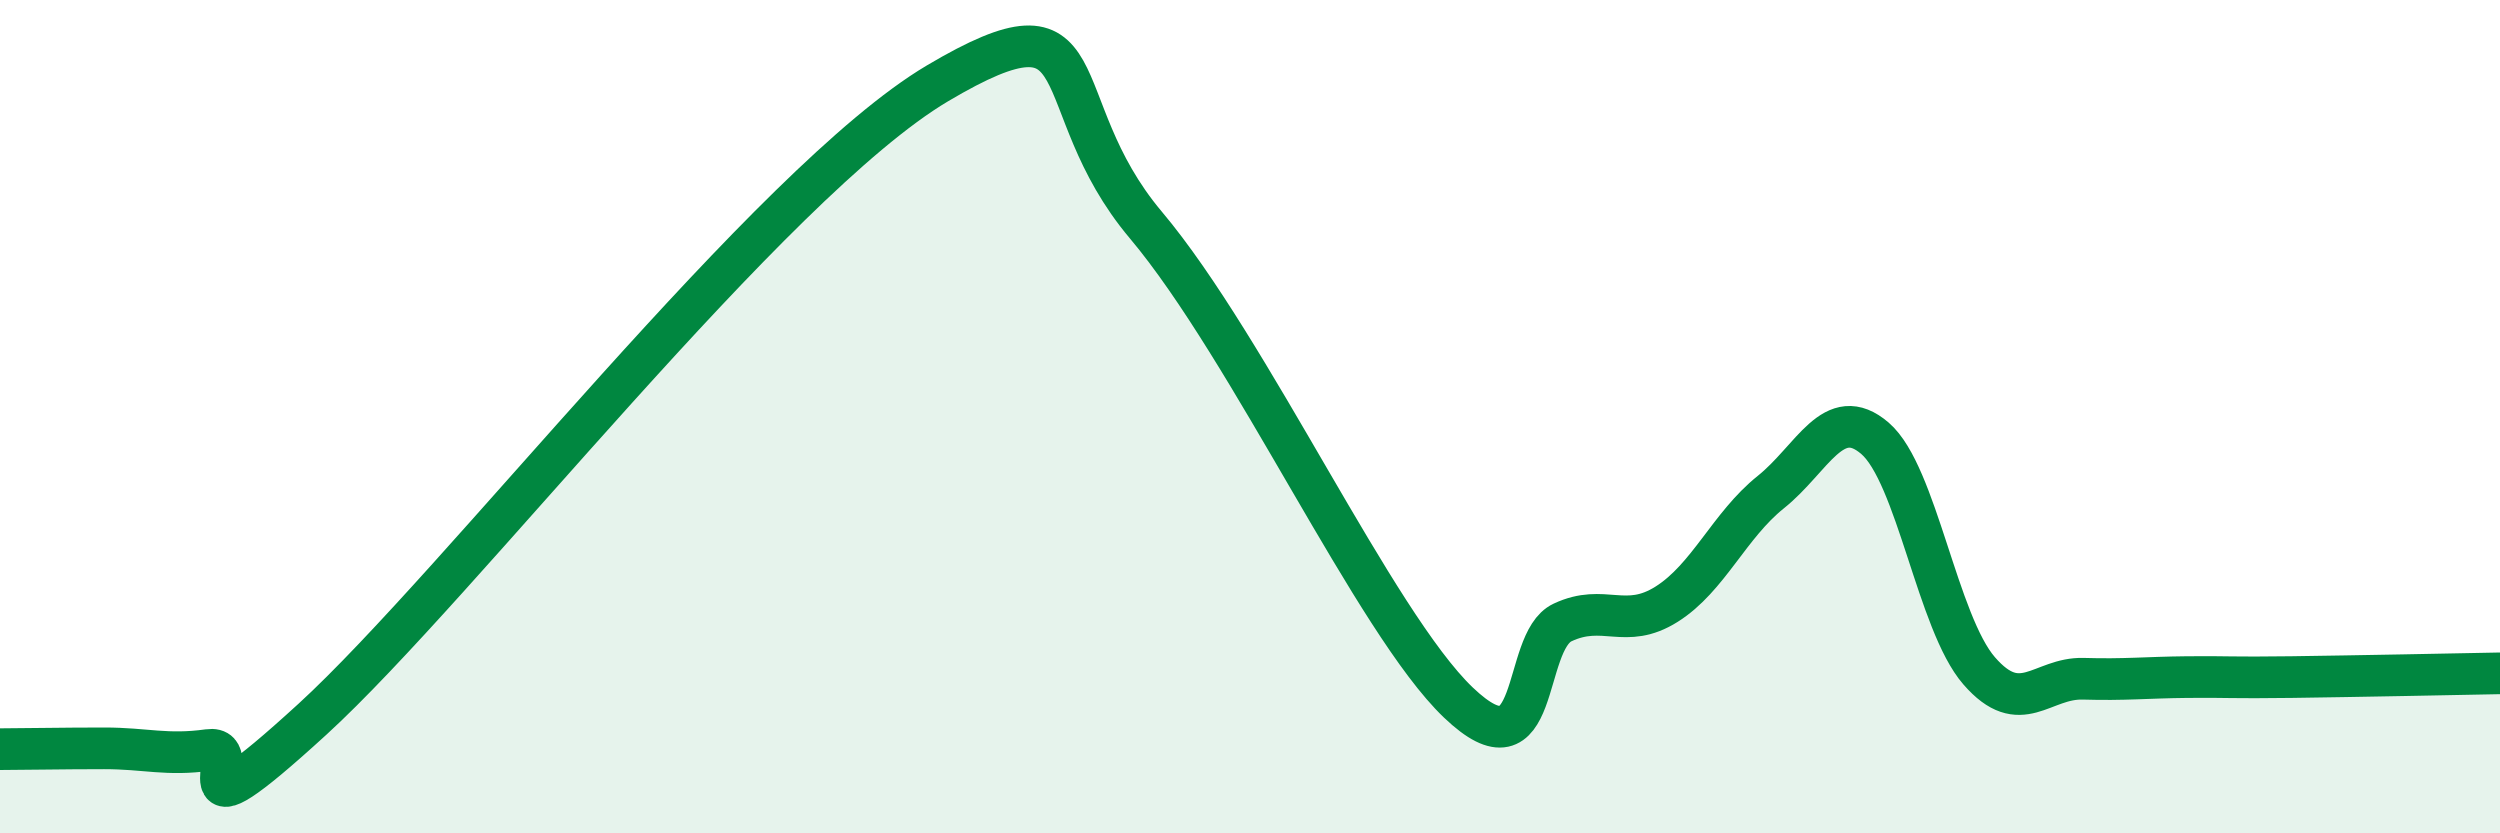
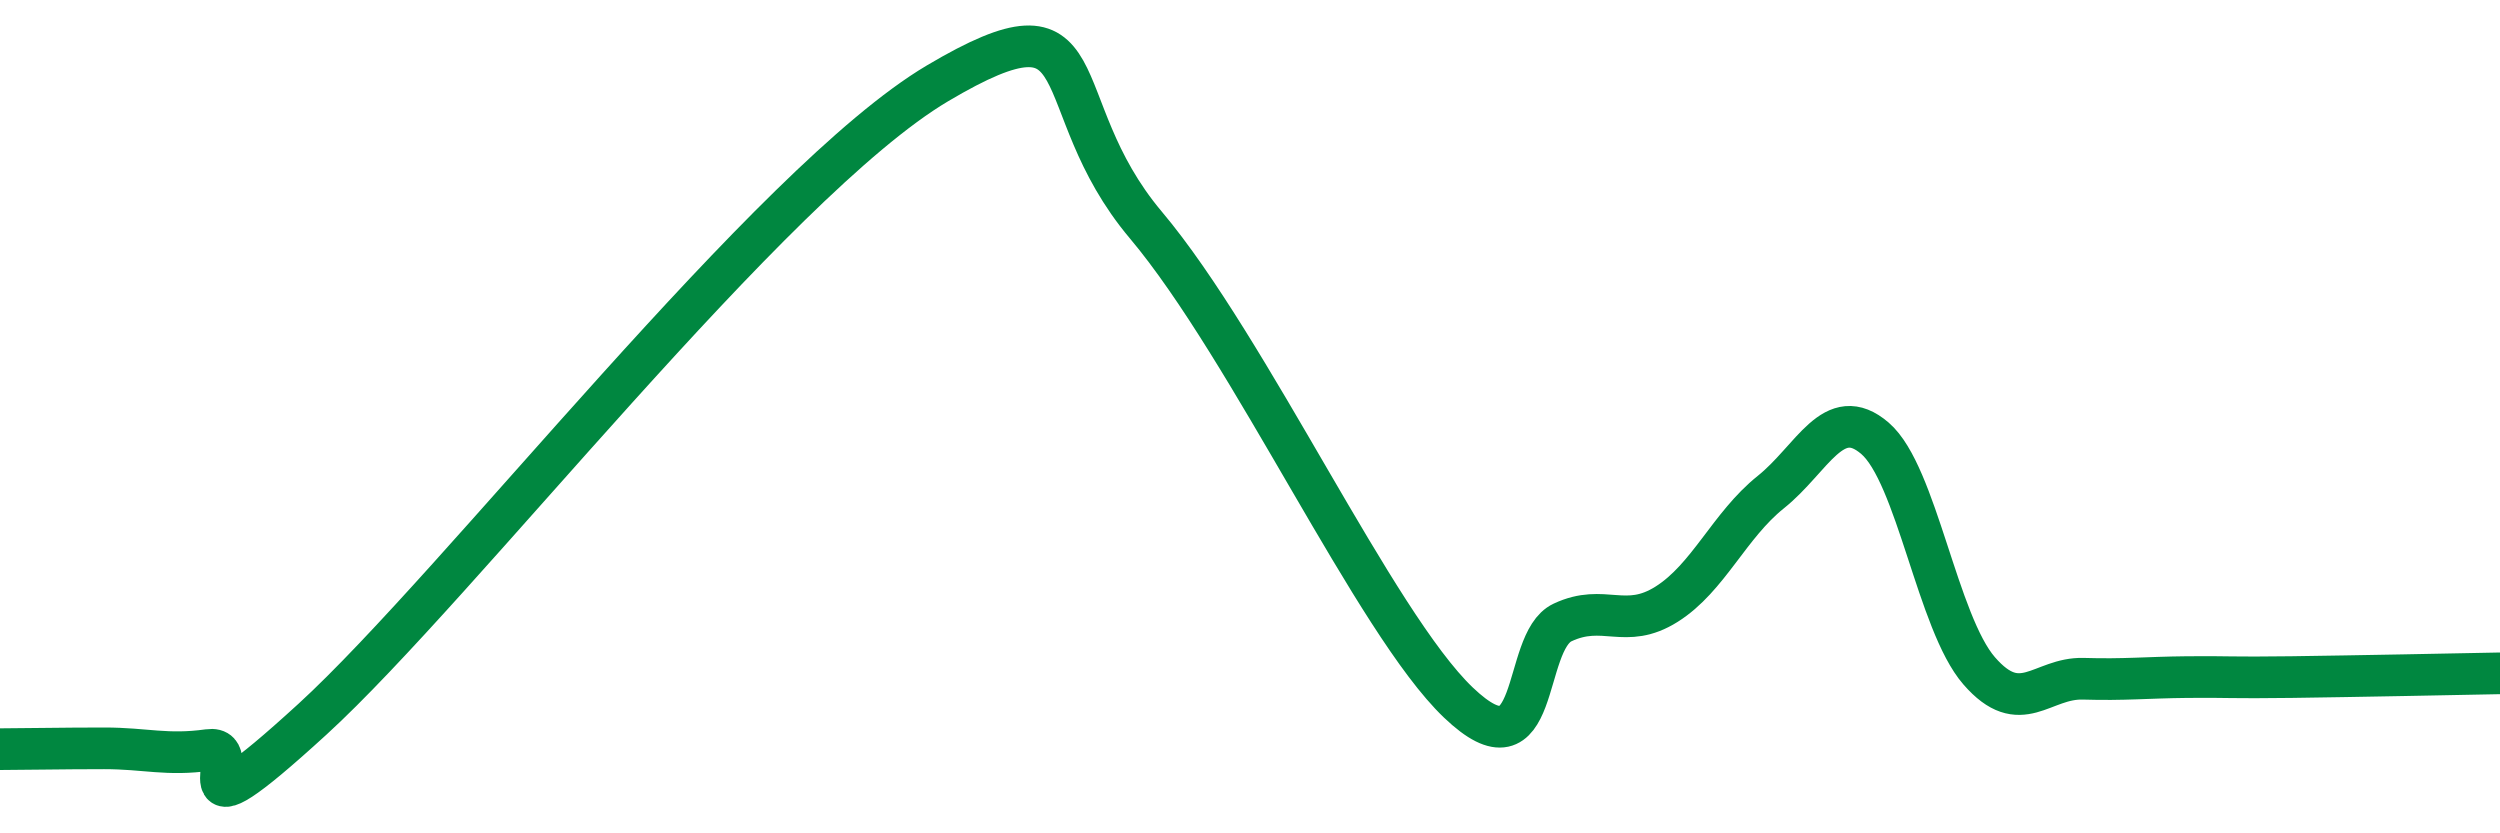
<svg xmlns="http://www.w3.org/2000/svg" width="60" height="20" viewBox="0 0 60 20">
-   <path d="M 0,17.98 C 0.5,17.98 1.5,17.96 2.5,17.96 C 3.5,17.96 4,18.14 5,18 C 6,17.86 4,20.46 7.5,17.26 C 11,14.06 18.5,4.37 22.5,2 C 26.5,-0.37 25,2.43 27.5,5.4 C 30,8.37 33,14.95 35,16.86 C 37,18.77 36.5,15.41 37.5,14.94 C 38.5,14.47 39,15.13 40,14.5 C 41,13.87 41.5,12.61 42.5,11.81 C 43.5,11.01 44,9.66 45,10.52 C 46,11.38 46.5,14.95 47.5,16.1 C 48.5,17.25 49,16.26 50,16.29 C 51,16.32 51.5,16.26 52.5,16.25 C 53.5,16.24 53.5,16.27 55,16.25 C 56.5,16.23 59,16.18 60,16.16L60 20L0 20Z" fill="#008740" opacity="0.1" stroke-linecap="round" stroke-linejoin="round" />
  <path d="M 0,17.98 C 0.5,17.98 1.5,17.96 2.5,17.96 C 3.5,17.96 4,18.14 5,18 C 6,17.86 4,20.46 7.5,17.26 C 11,14.06 18.5,4.37 22.5,2 C 26.5,-0.37 25,2.43 27.5,5.4 C 30,8.37 33,14.95 35,16.86 C 37,18.77 36.5,15.41 37.5,14.94 C 38.5,14.47 39,15.13 40,14.5 C 41,13.87 41.5,12.61 42.5,11.81 C 43.5,11.01 44,9.66 45,10.52 C 46,11.38 46.5,14.95 47.5,16.1 C 48.5,17.25 49,16.26 50,16.29 C 51,16.32 51.5,16.26 52.5,16.25 C 53.5,16.24 53.5,16.27 55,16.25 C 56.5,16.23 59,16.18 60,16.16" stroke="#008740" stroke-width="1" fill="none" stroke-linecap="round" stroke-linejoin="round" />
</svg>